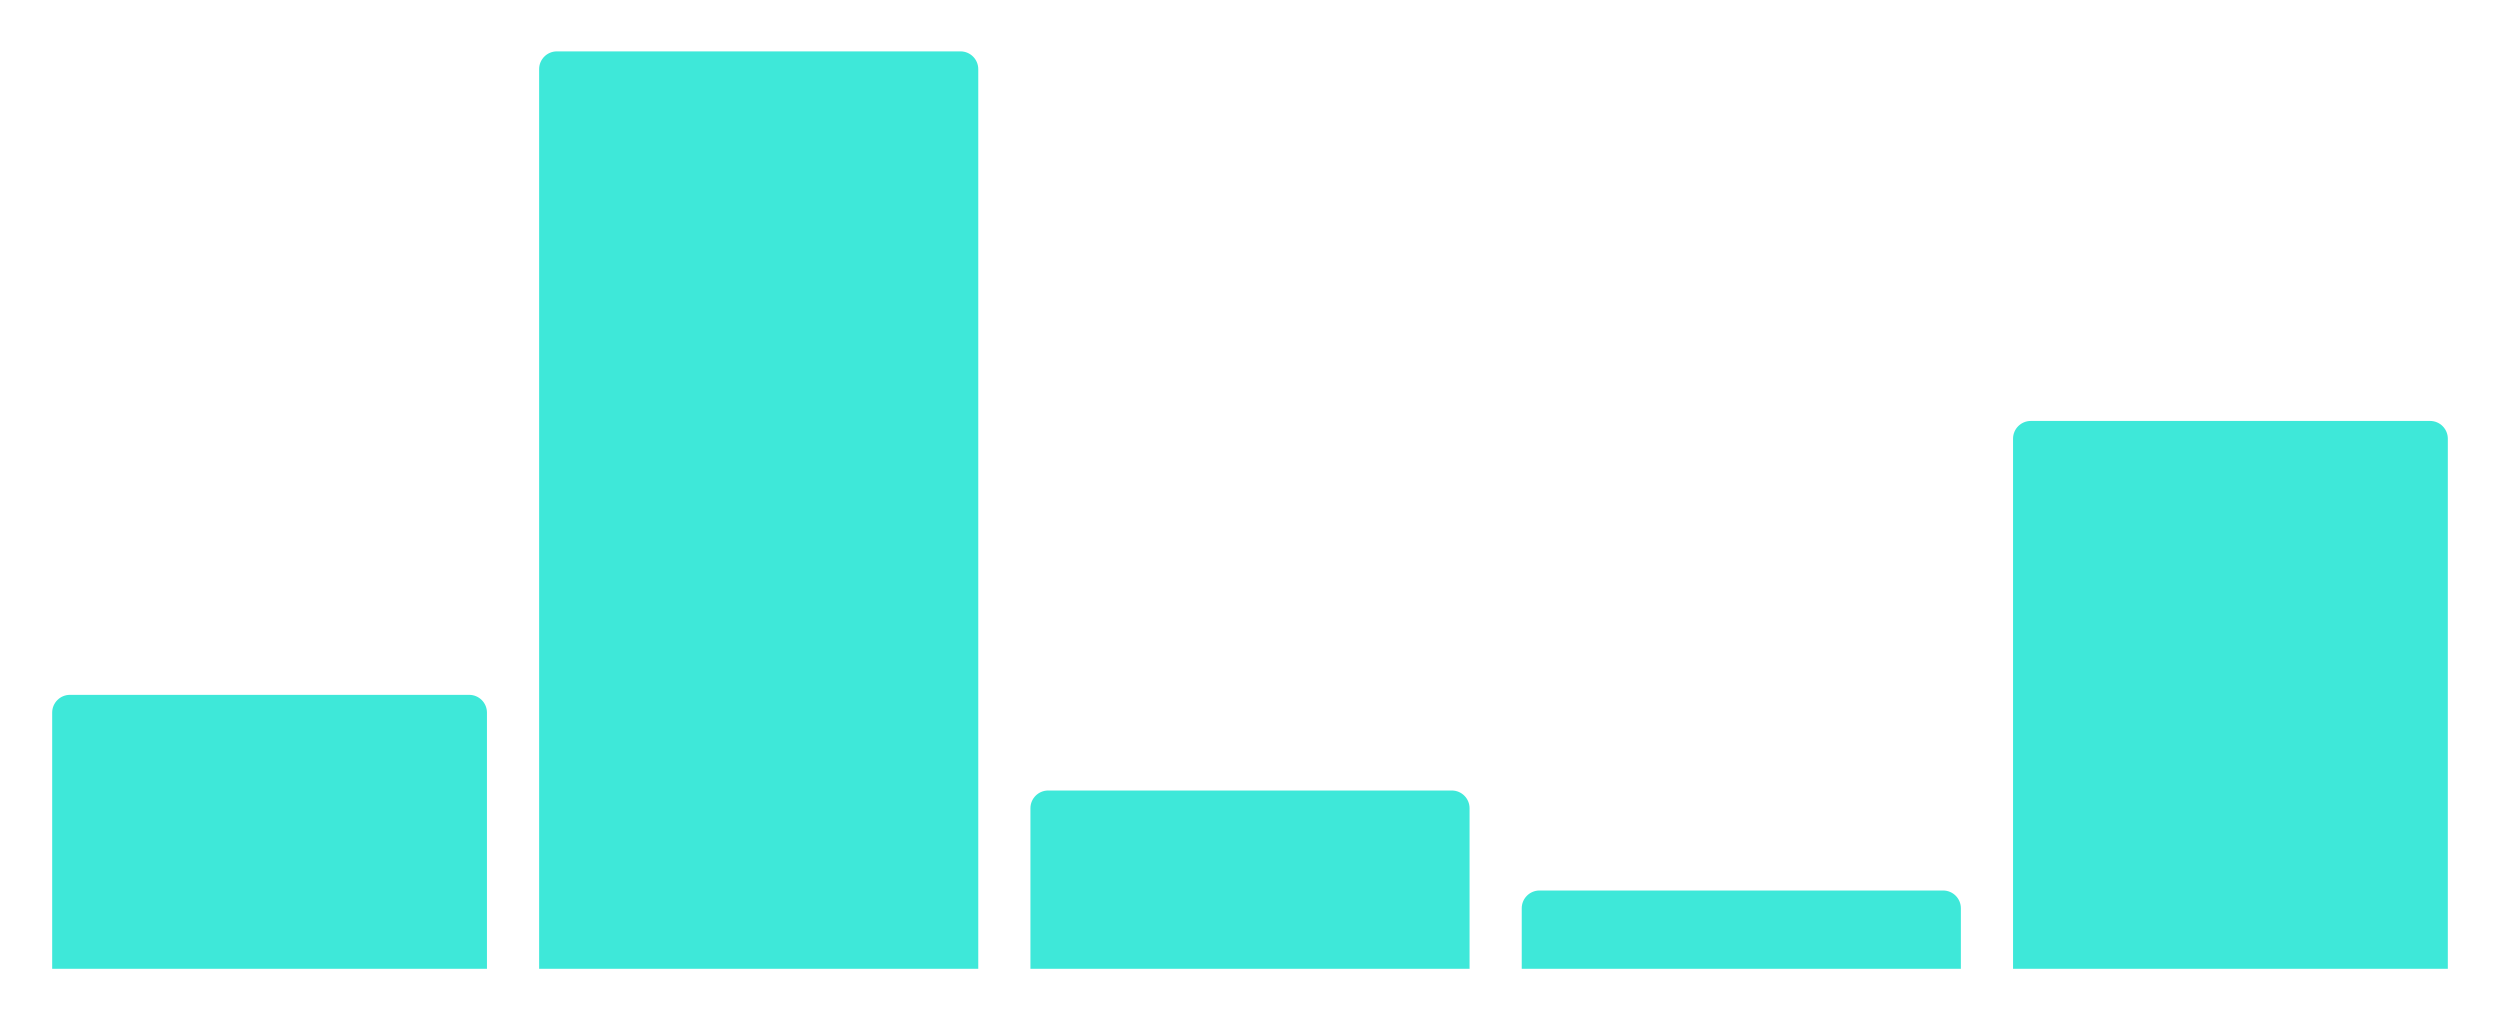
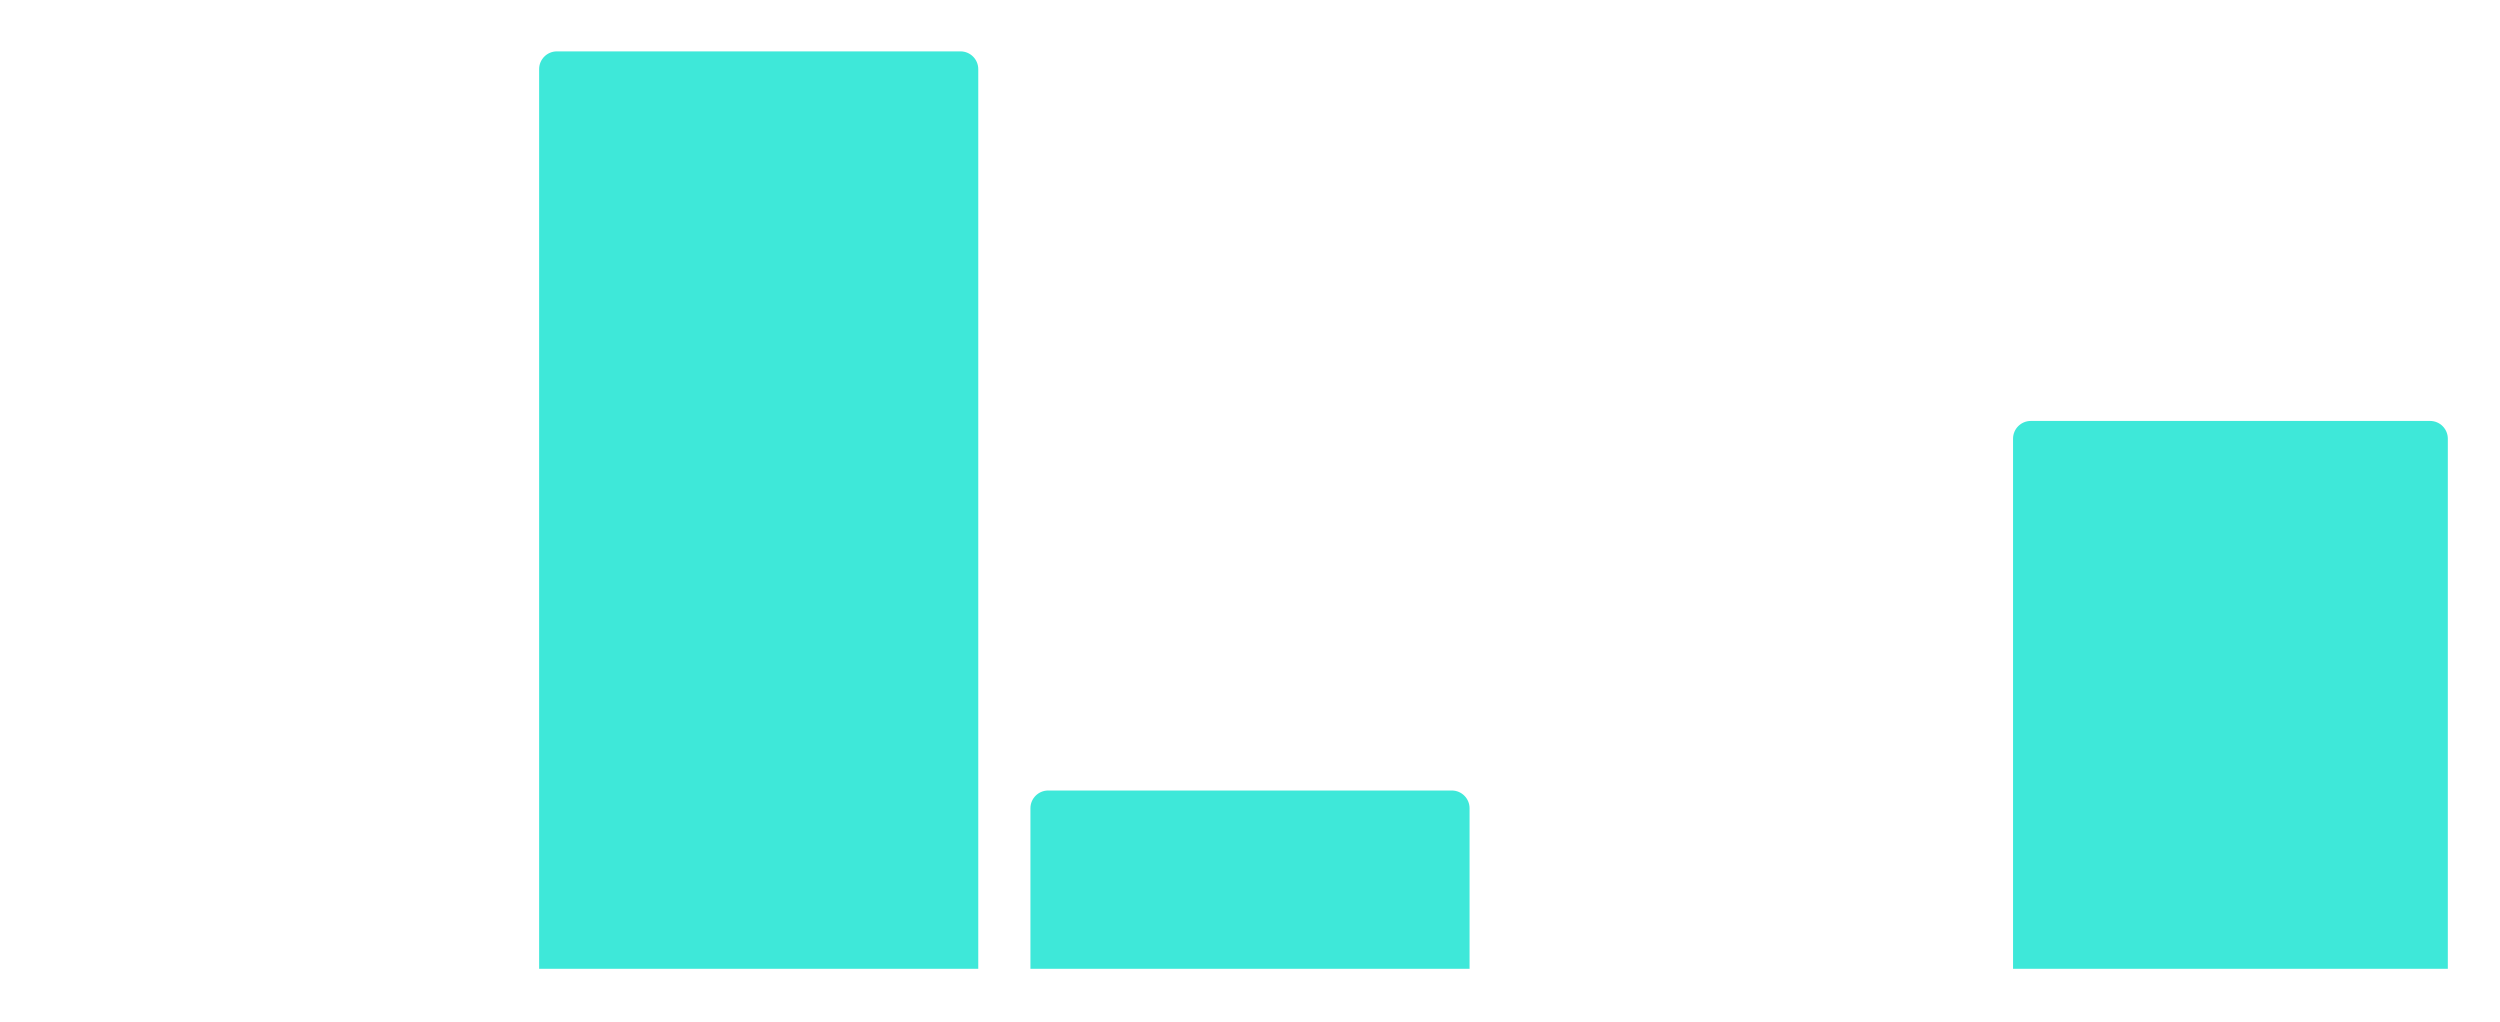
<svg xmlns="http://www.w3.org/2000/svg" width="575" height="235" viewBox="0 0 575 235" fill="none">
  <g filter="url(#filter0_d)">
-     <path d="M12 163.086C12 160.829 13.829 159 16.086 159H107.914C110.171 159 112 160.829 112 163.086V222H12V163.086Z" fill="#3EE8D9" />
-   </g>
+     </g>
  <g filter="url(#filter1_d)">
    <path d="M124 15.086C124 12.829 125.829 11 128.086 11H220.914C223.171 11 225 12.829 225 15.086V222H124V15.086Z" fill="#3EE8D9" />
  </g>
  <g filter="url(#filter2_d)">
-     <path d="M350 208.086C350 205.829 351.829 204 354.086 204H446.914C449.171 204 451 205.829 451 208.086V222H350V208.086Z" fill="#3EE8D9" />
-   </g>
+     </g>
  <g filter="url(#filter3_d)">
    <path d="M463 100.086C463 97.829 464.829 96 467.086 96H558.914C561.171 96 563 97.829 563 100.086V222H463V100.086Z" fill="#3EE8D9" />
  </g>
  <g filter="url(#filter4_d)">
    <path d="M237 185.086C237 182.829 238.829 181 241.086 181H333.914C336.171 181 338 182.829 338 185.086V222H237V185.086Z" fill="#3EE8D9" />
  </g>
  <defs>
    <filter id="filter0_d" x="0.56" y="148.377" width="122.88" height="85.88" filterUnits="userSpaceOnUse" color-interpolation-filters="sRGB">
      <feFlood flood-opacity="0" result="BackgroundImageFix" />
      <feColorMatrix in="SourceAlpha" type="matrix" values="0 0 0 0 0 0 0 0 0 0 0 0 0 0 0 0 0 0 127 0" />
      <feOffset dy="0.817" />
      <feGaussianBlur stdDeviation="5.72" />
      <feColorMatrix type="matrix" values="0 0 0 0 0.043 0 0 0 0 0.09 0 0 0 0 0.157 0 0 0 0.1 0" />
      <feBlend mode="normal" in2="BackgroundImageFix" result="effect1_dropShadow" />
      <feBlend mode="normal" in="SourceGraphic" in2="effect1_dropShadow" result="shape" />
    </filter>
    <filter id="filter1_d" x="112.56" y="0.377" width="123.88" height="233.88" filterUnits="userSpaceOnUse" color-interpolation-filters="sRGB">
      <feFlood flood-opacity="0" result="BackgroundImageFix" />
      <feColorMatrix in="SourceAlpha" type="matrix" values="0 0 0 0 0 0 0 0 0 0 0 0 0 0 0 0 0 0 127 0" />
      <feOffset dy="0.817" />
      <feGaussianBlur stdDeviation="5.72" />
      <feColorMatrix type="matrix" values="0 0 0 0 0.043 0 0 0 0 0.09 0 0 0 0 0.157 0 0 0 0.1 0" />
      <feBlend mode="normal" in2="BackgroundImageFix" result="effect1_dropShadow" />
      <feBlend mode="normal" in="SourceGraphic" in2="effect1_dropShadow" result="shape" />
    </filter>
    <filter id="filter2_d" x="338.56" y="193.377" width="123.88" height="40.88" filterUnits="userSpaceOnUse" color-interpolation-filters="sRGB">
      <feFlood flood-opacity="0" result="BackgroundImageFix" />
      <feColorMatrix in="SourceAlpha" type="matrix" values="0 0 0 0 0 0 0 0 0 0 0 0 0 0 0 0 0 0 127 0" />
      <feOffset dy="0.817" />
      <feGaussianBlur stdDeviation="5.72" />
      <feColorMatrix type="matrix" values="0 0 0 0 0.043 0 0 0 0 0.09 0 0 0 0 0.157 0 0 0 0.1 0" />
      <feBlend mode="normal" in2="BackgroundImageFix" result="effect1_dropShadow" />
      <feBlend mode="normal" in="SourceGraphic" in2="effect1_dropShadow" result="shape" />
    </filter>
    <filter id="filter3_d" x="451.56" y="85.377" width="122.88" height="148.88" filterUnits="userSpaceOnUse" color-interpolation-filters="sRGB">
      <feFlood flood-opacity="0" result="BackgroundImageFix" />
      <feColorMatrix in="SourceAlpha" type="matrix" values="0 0 0 0 0 0 0 0 0 0 0 0 0 0 0 0 0 0 127 0" />
      <feOffset dy="0.817" />
      <feGaussianBlur stdDeviation="5.72" />
      <feColorMatrix type="matrix" values="0 0 0 0 0.043 0 0 0 0 0.09 0 0 0 0 0.157 0 0 0 0.1 0" />
      <feBlend mode="normal" in2="BackgroundImageFix" result="effect1_dropShadow" />
      <feBlend mode="normal" in="SourceGraphic" in2="effect1_dropShadow" result="shape" />
    </filter>
    <filter id="filter4_d" x="225.56" y="170.377" width="123.88" height="63.88" filterUnits="userSpaceOnUse" color-interpolation-filters="sRGB">
      <feFlood flood-opacity="0" result="BackgroundImageFix" />
      <feColorMatrix in="SourceAlpha" type="matrix" values="0 0 0 0 0 0 0 0 0 0 0 0 0 0 0 0 0 0 127 0" />
      <feOffset dy="0.817" />
      <feGaussianBlur stdDeviation="5.72" />
      <feColorMatrix type="matrix" values="0 0 0 0 0.043 0 0 0 0 0.09 0 0 0 0 0.157 0 0 0 0.1 0" />
      <feBlend mode="normal" in2="BackgroundImageFix" result="effect1_dropShadow" />
      <feBlend mode="normal" in="SourceGraphic" in2="effect1_dropShadow" result="shape" />
    </filter>
  </defs>
</svg>